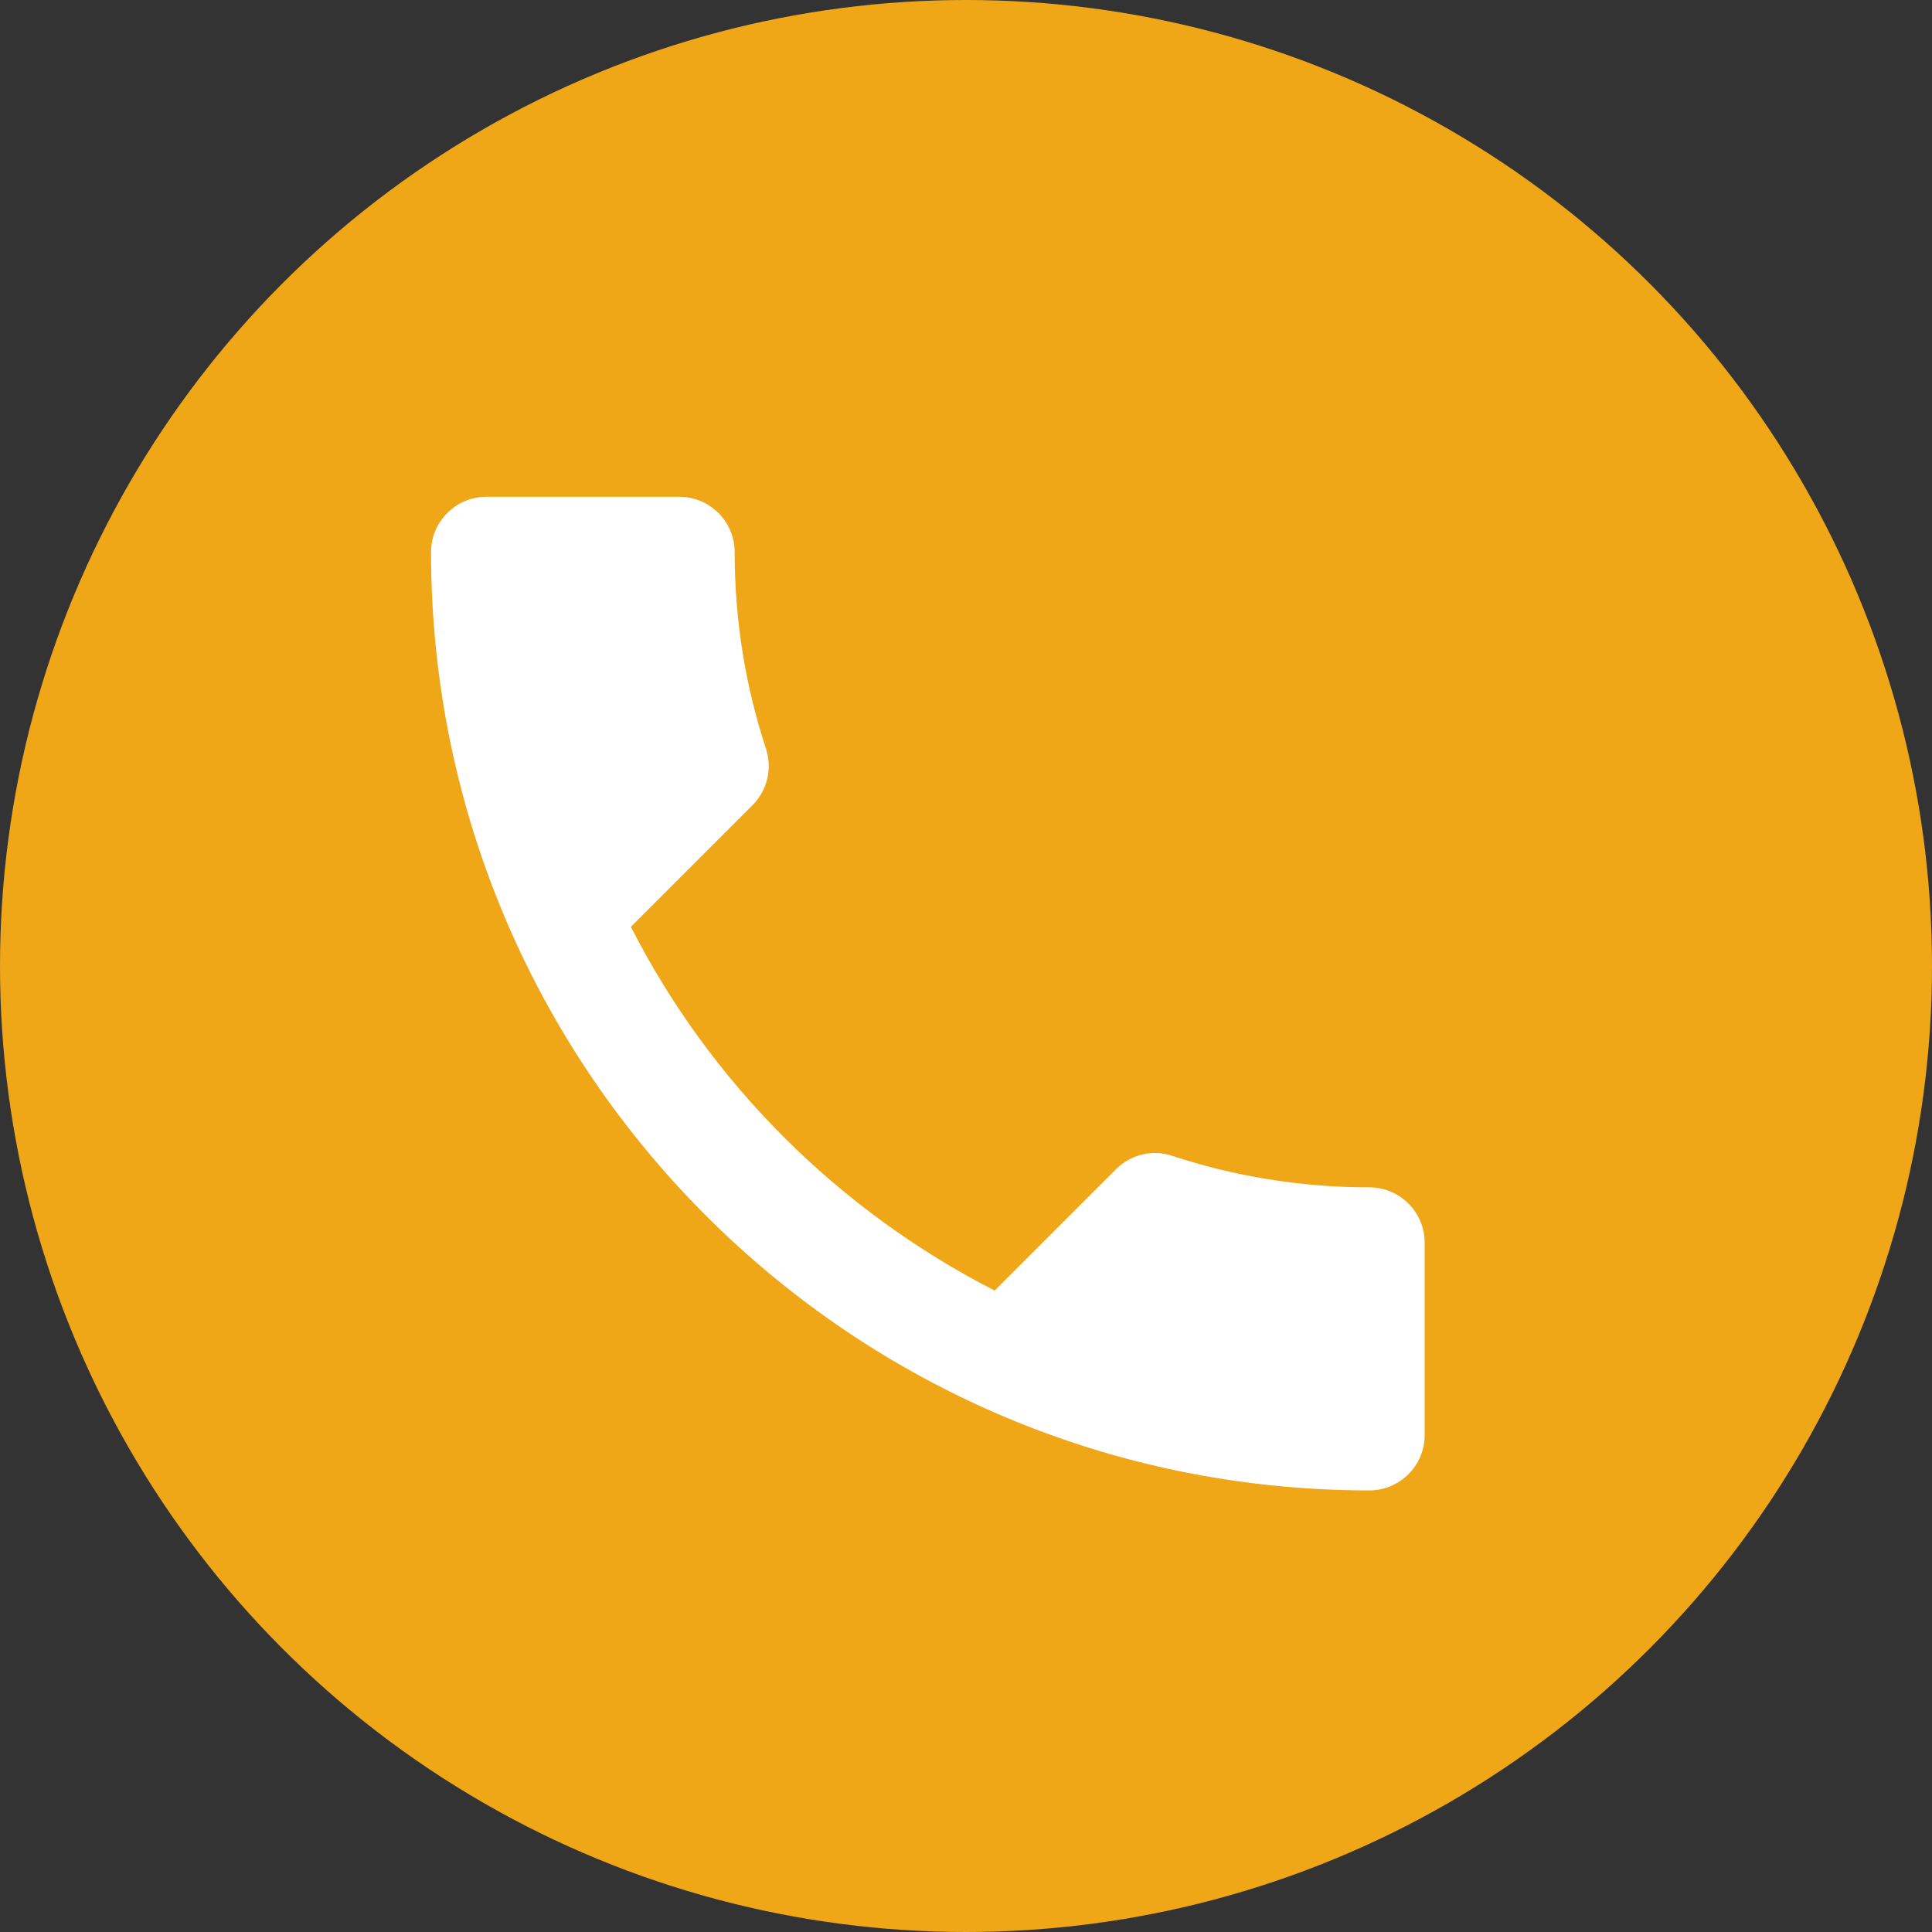
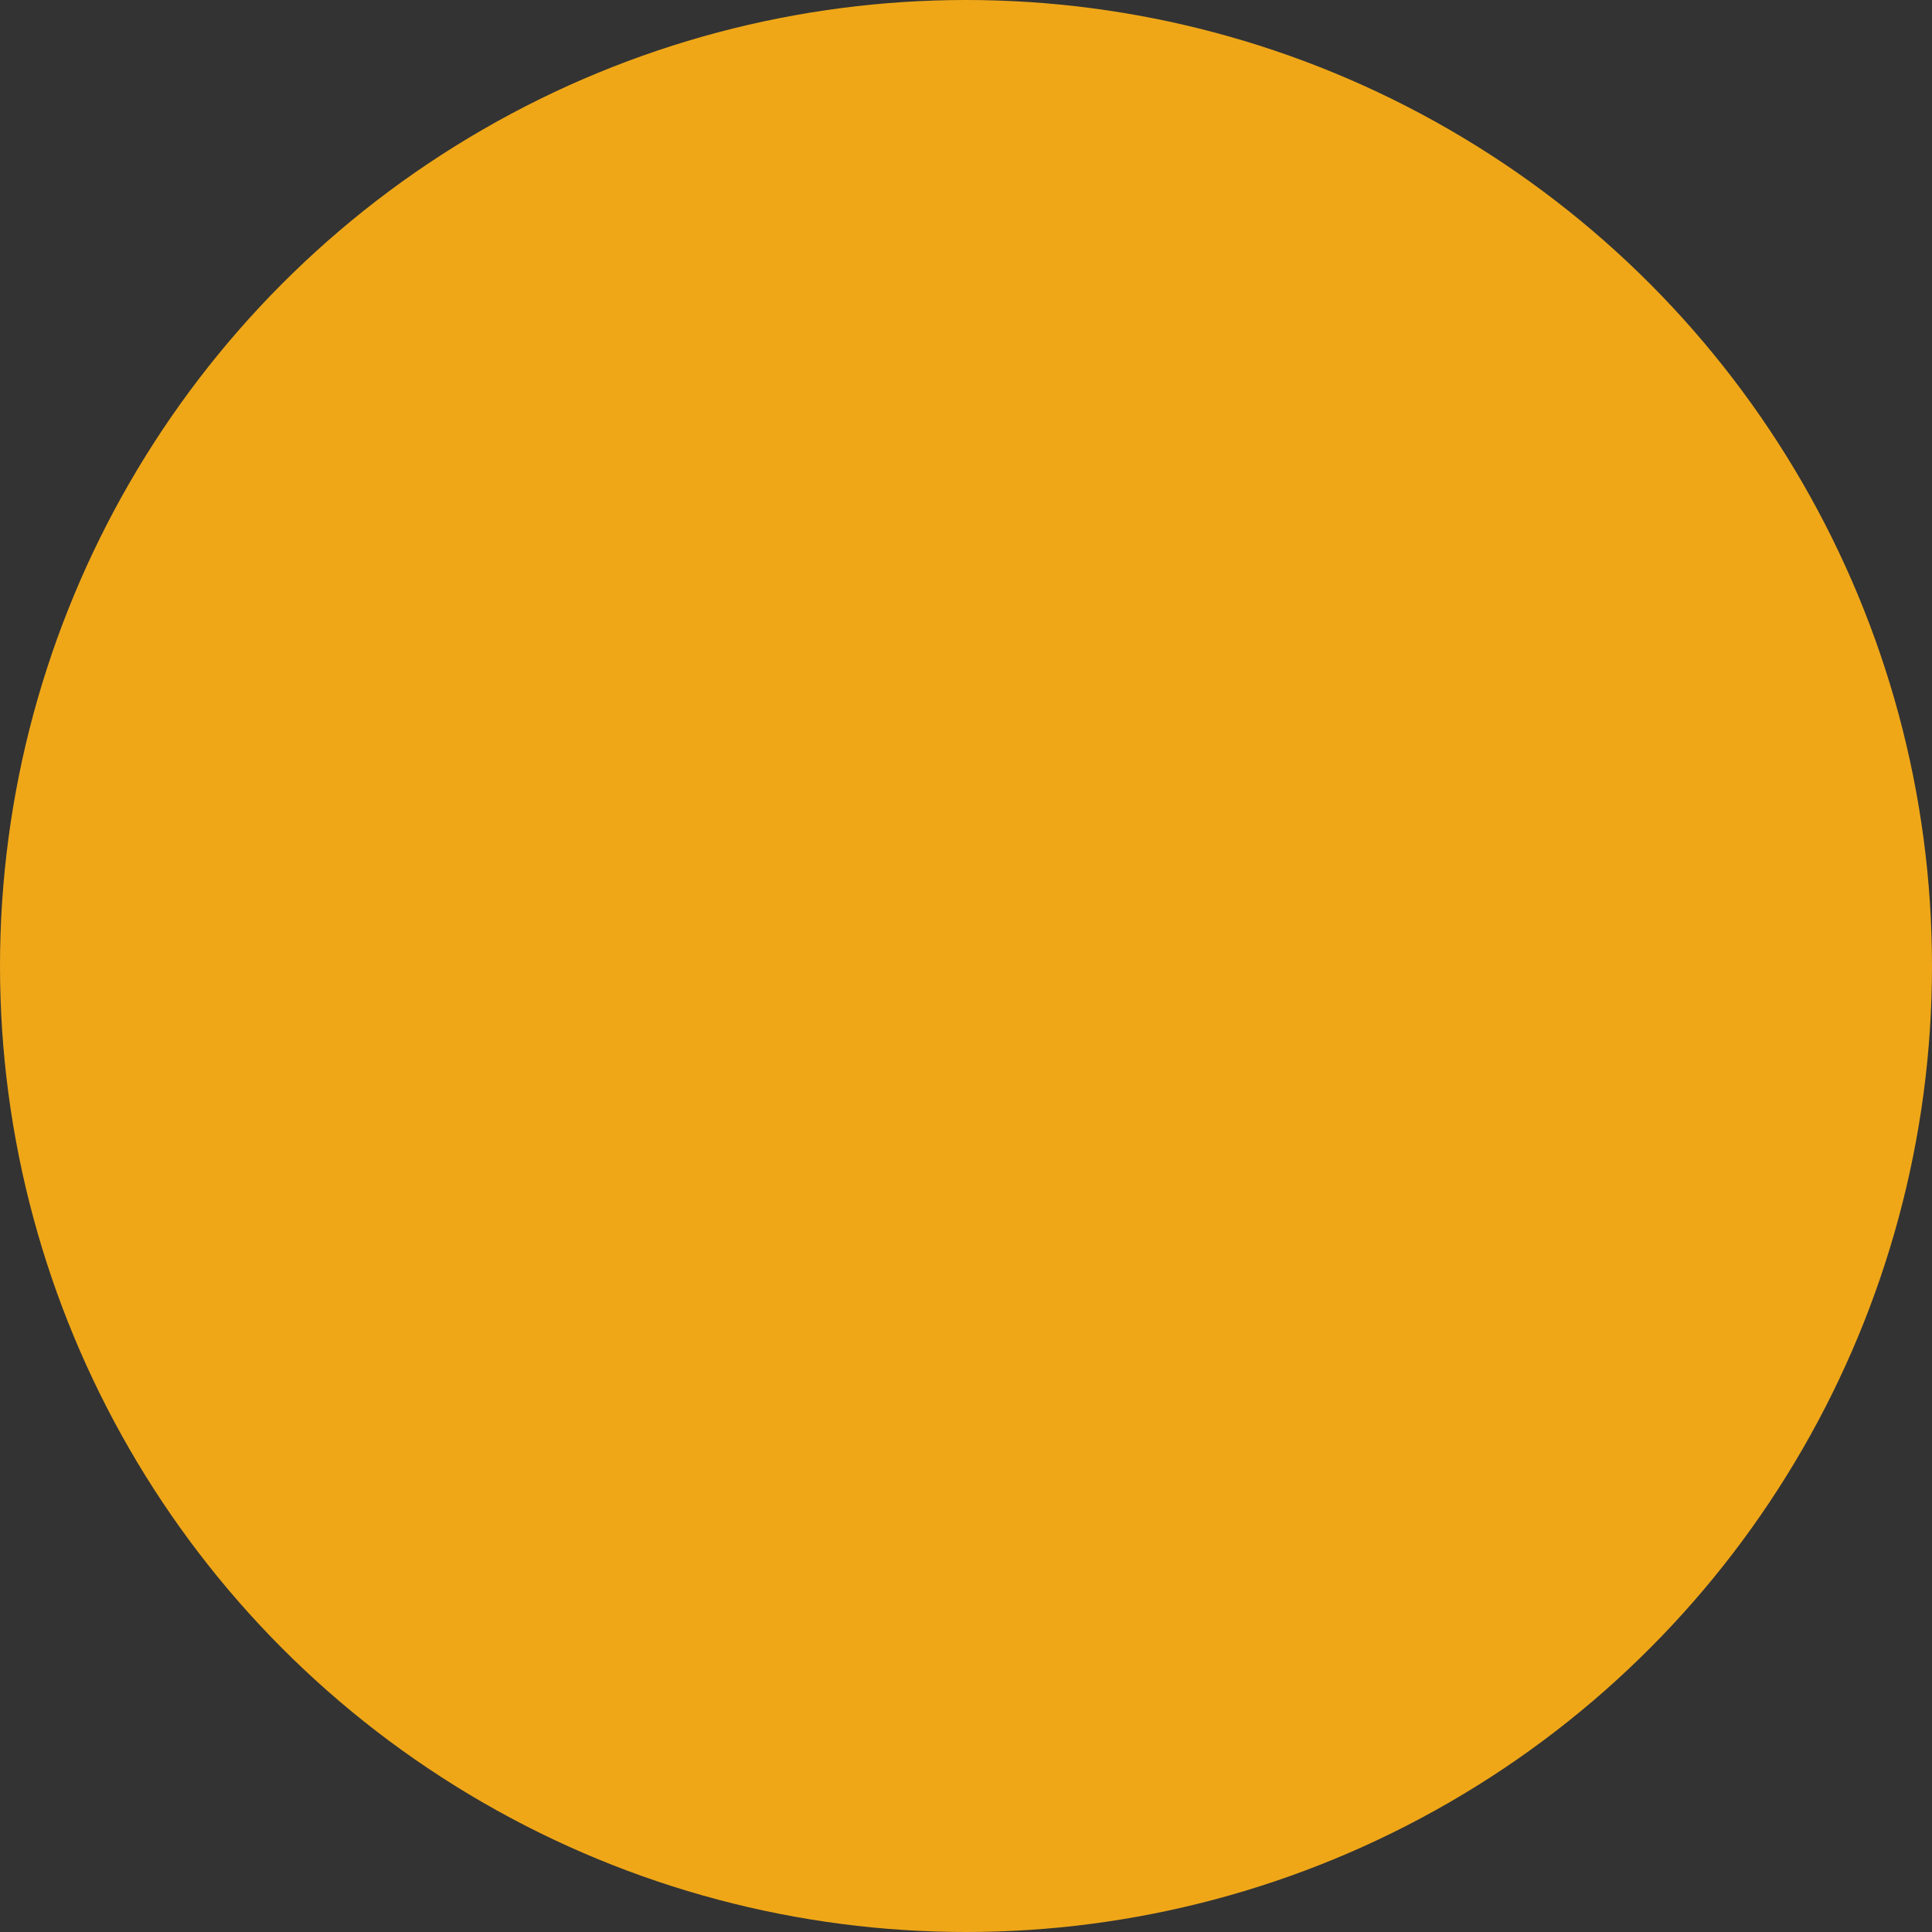
<svg xmlns="http://www.w3.org/2000/svg" width="35" height="35" viewBox="0 0 35 35" fill="none">
  <rect x="0" y="0" width="35" height="35" fill="#333333" stroke="none" />
  <circle cx="17.5" cy="17.5" r="17.5" fill="#EFA718" />
-   <path d="M11.429 16.79C12.869 19.62 15.189 21.93 18.019 23.38L20.219 21.18C20.489 20.91 20.889 20.82 21.239 20.94C22.359 21.31 23.569 21.51 24.809 21.51C25.359 21.51 25.809 21.96 25.809 22.51V26C25.809 26.55 25.359 27 24.809 27C15.419 27 7.809 19.39 7.809 10C7.809 9.45 8.259 9 8.809 9H12.309C12.859 9 13.309 9.45 13.309 10C13.309 11.25 13.509 12.45 13.879 13.57C13.989 13.92 13.909 14.31 13.629 14.59L11.429 16.79Z" fill="white" />
</svg>